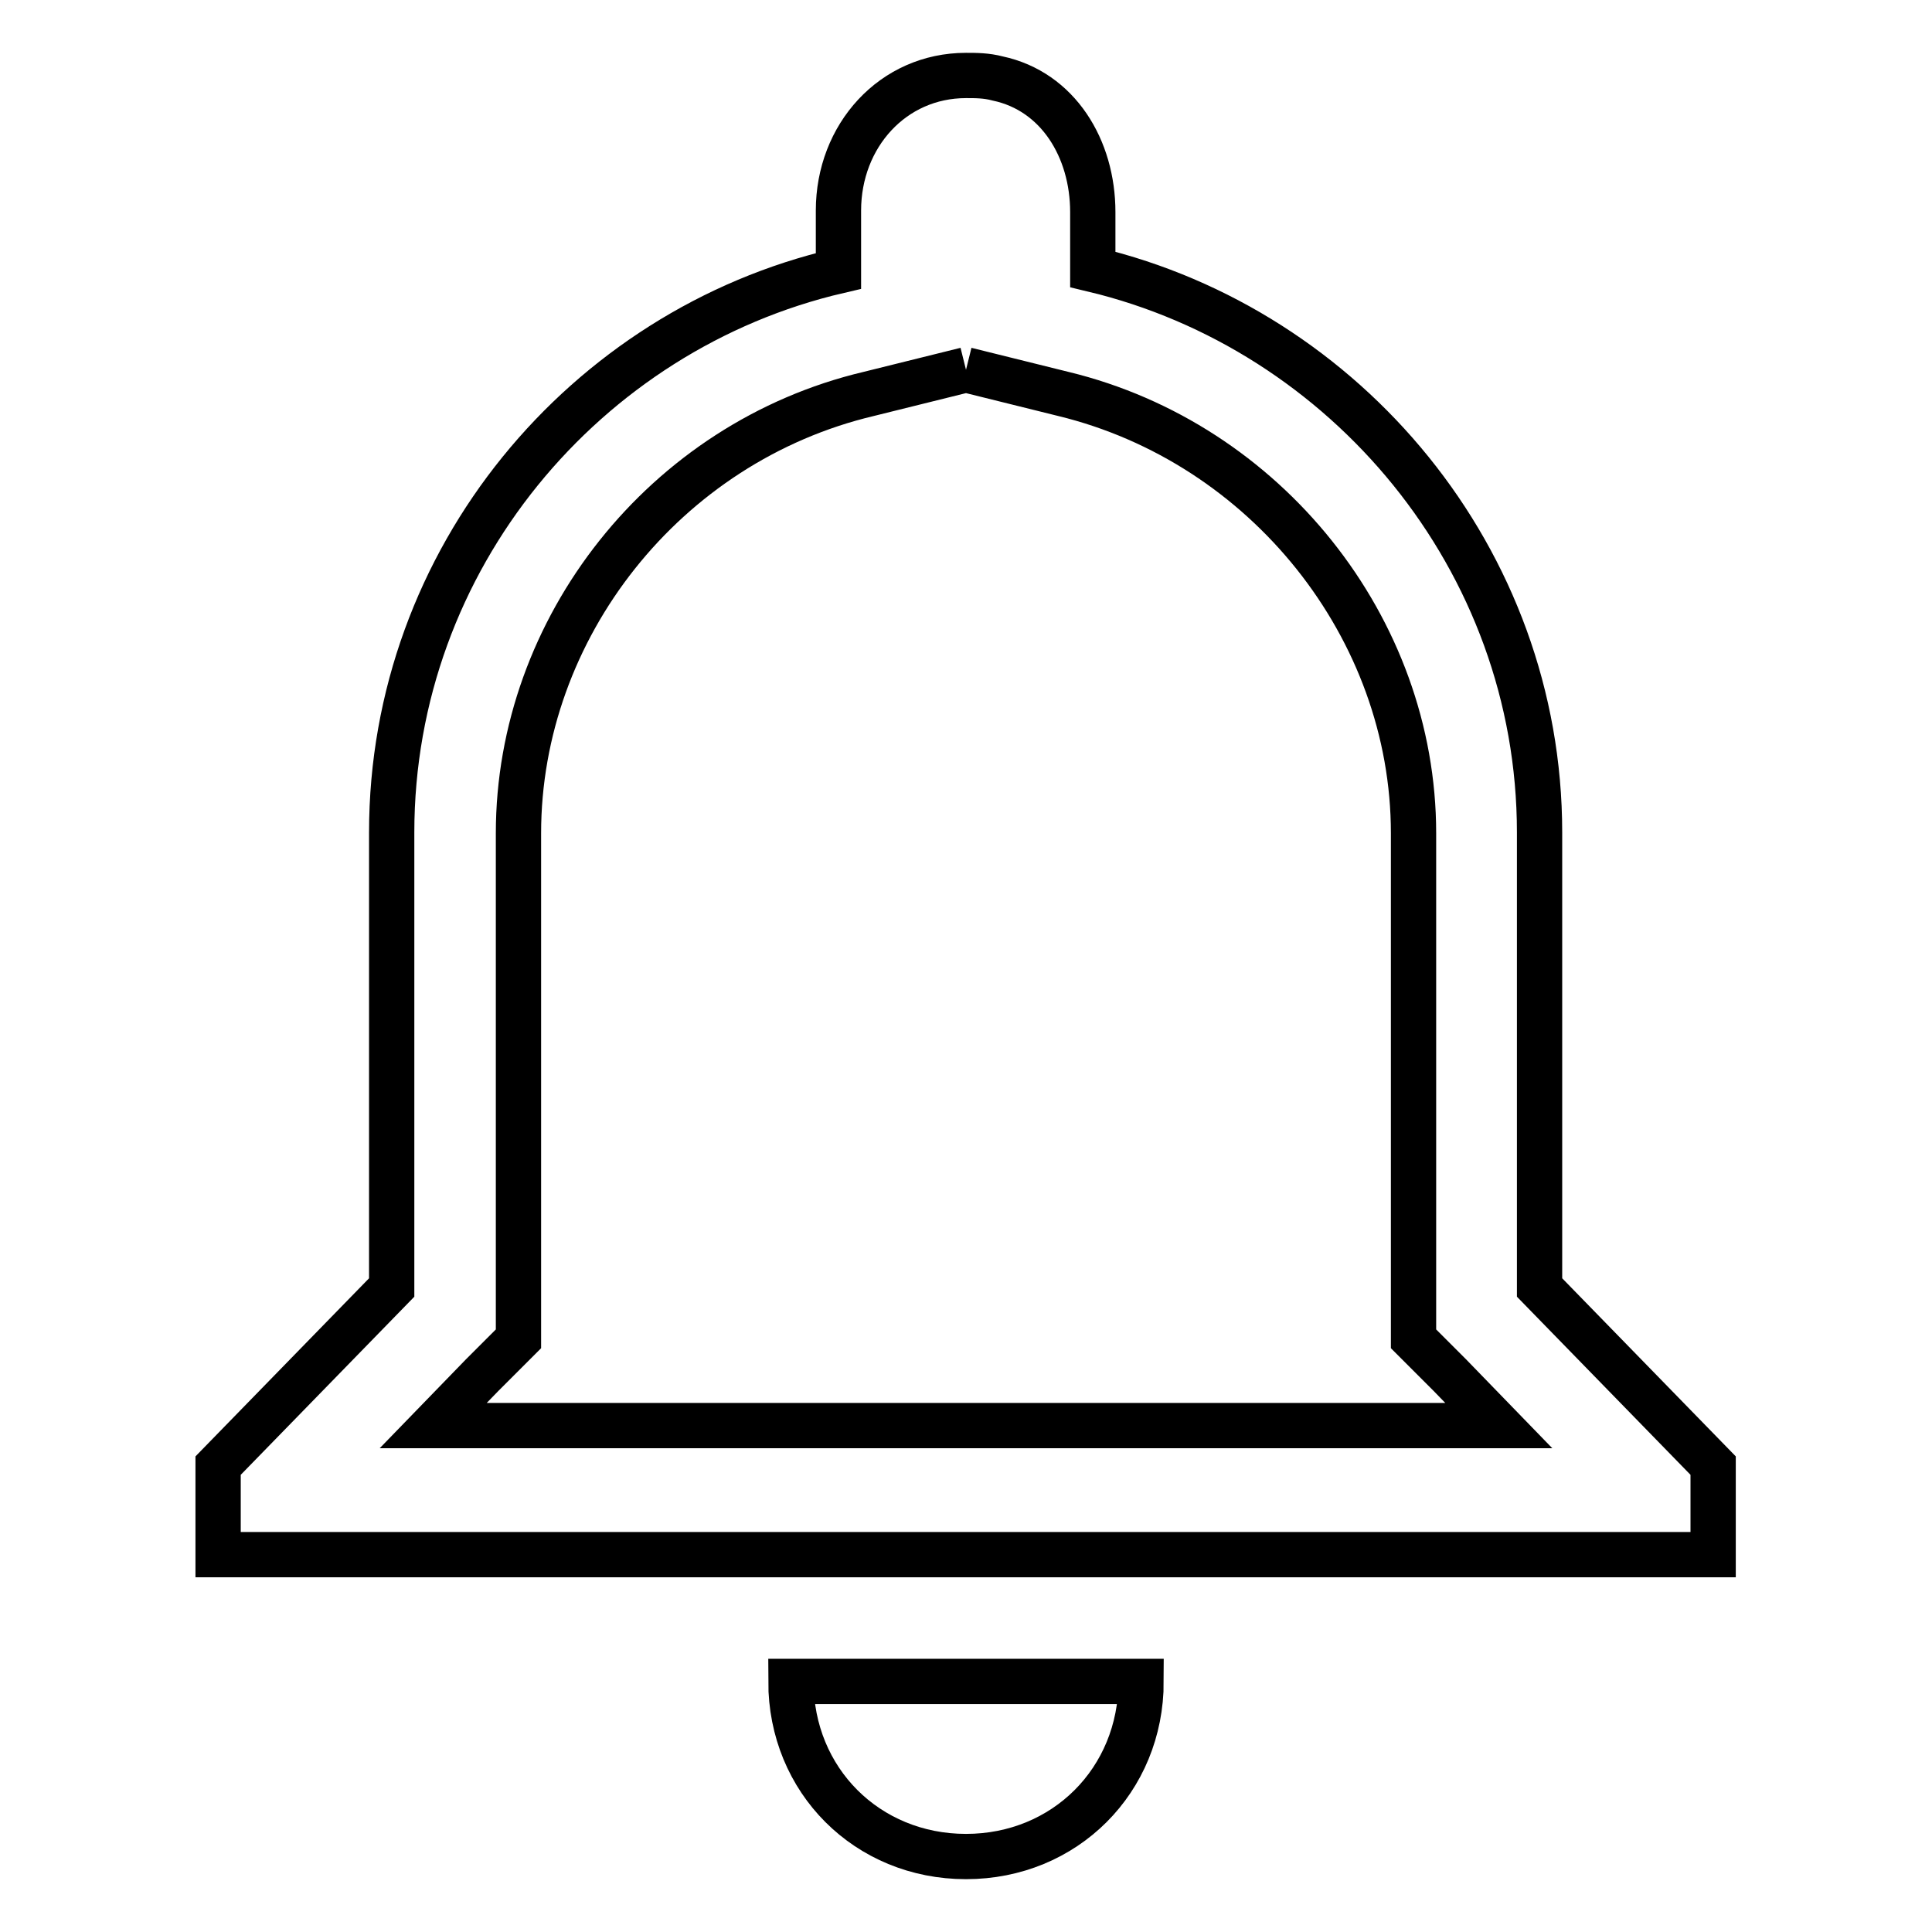
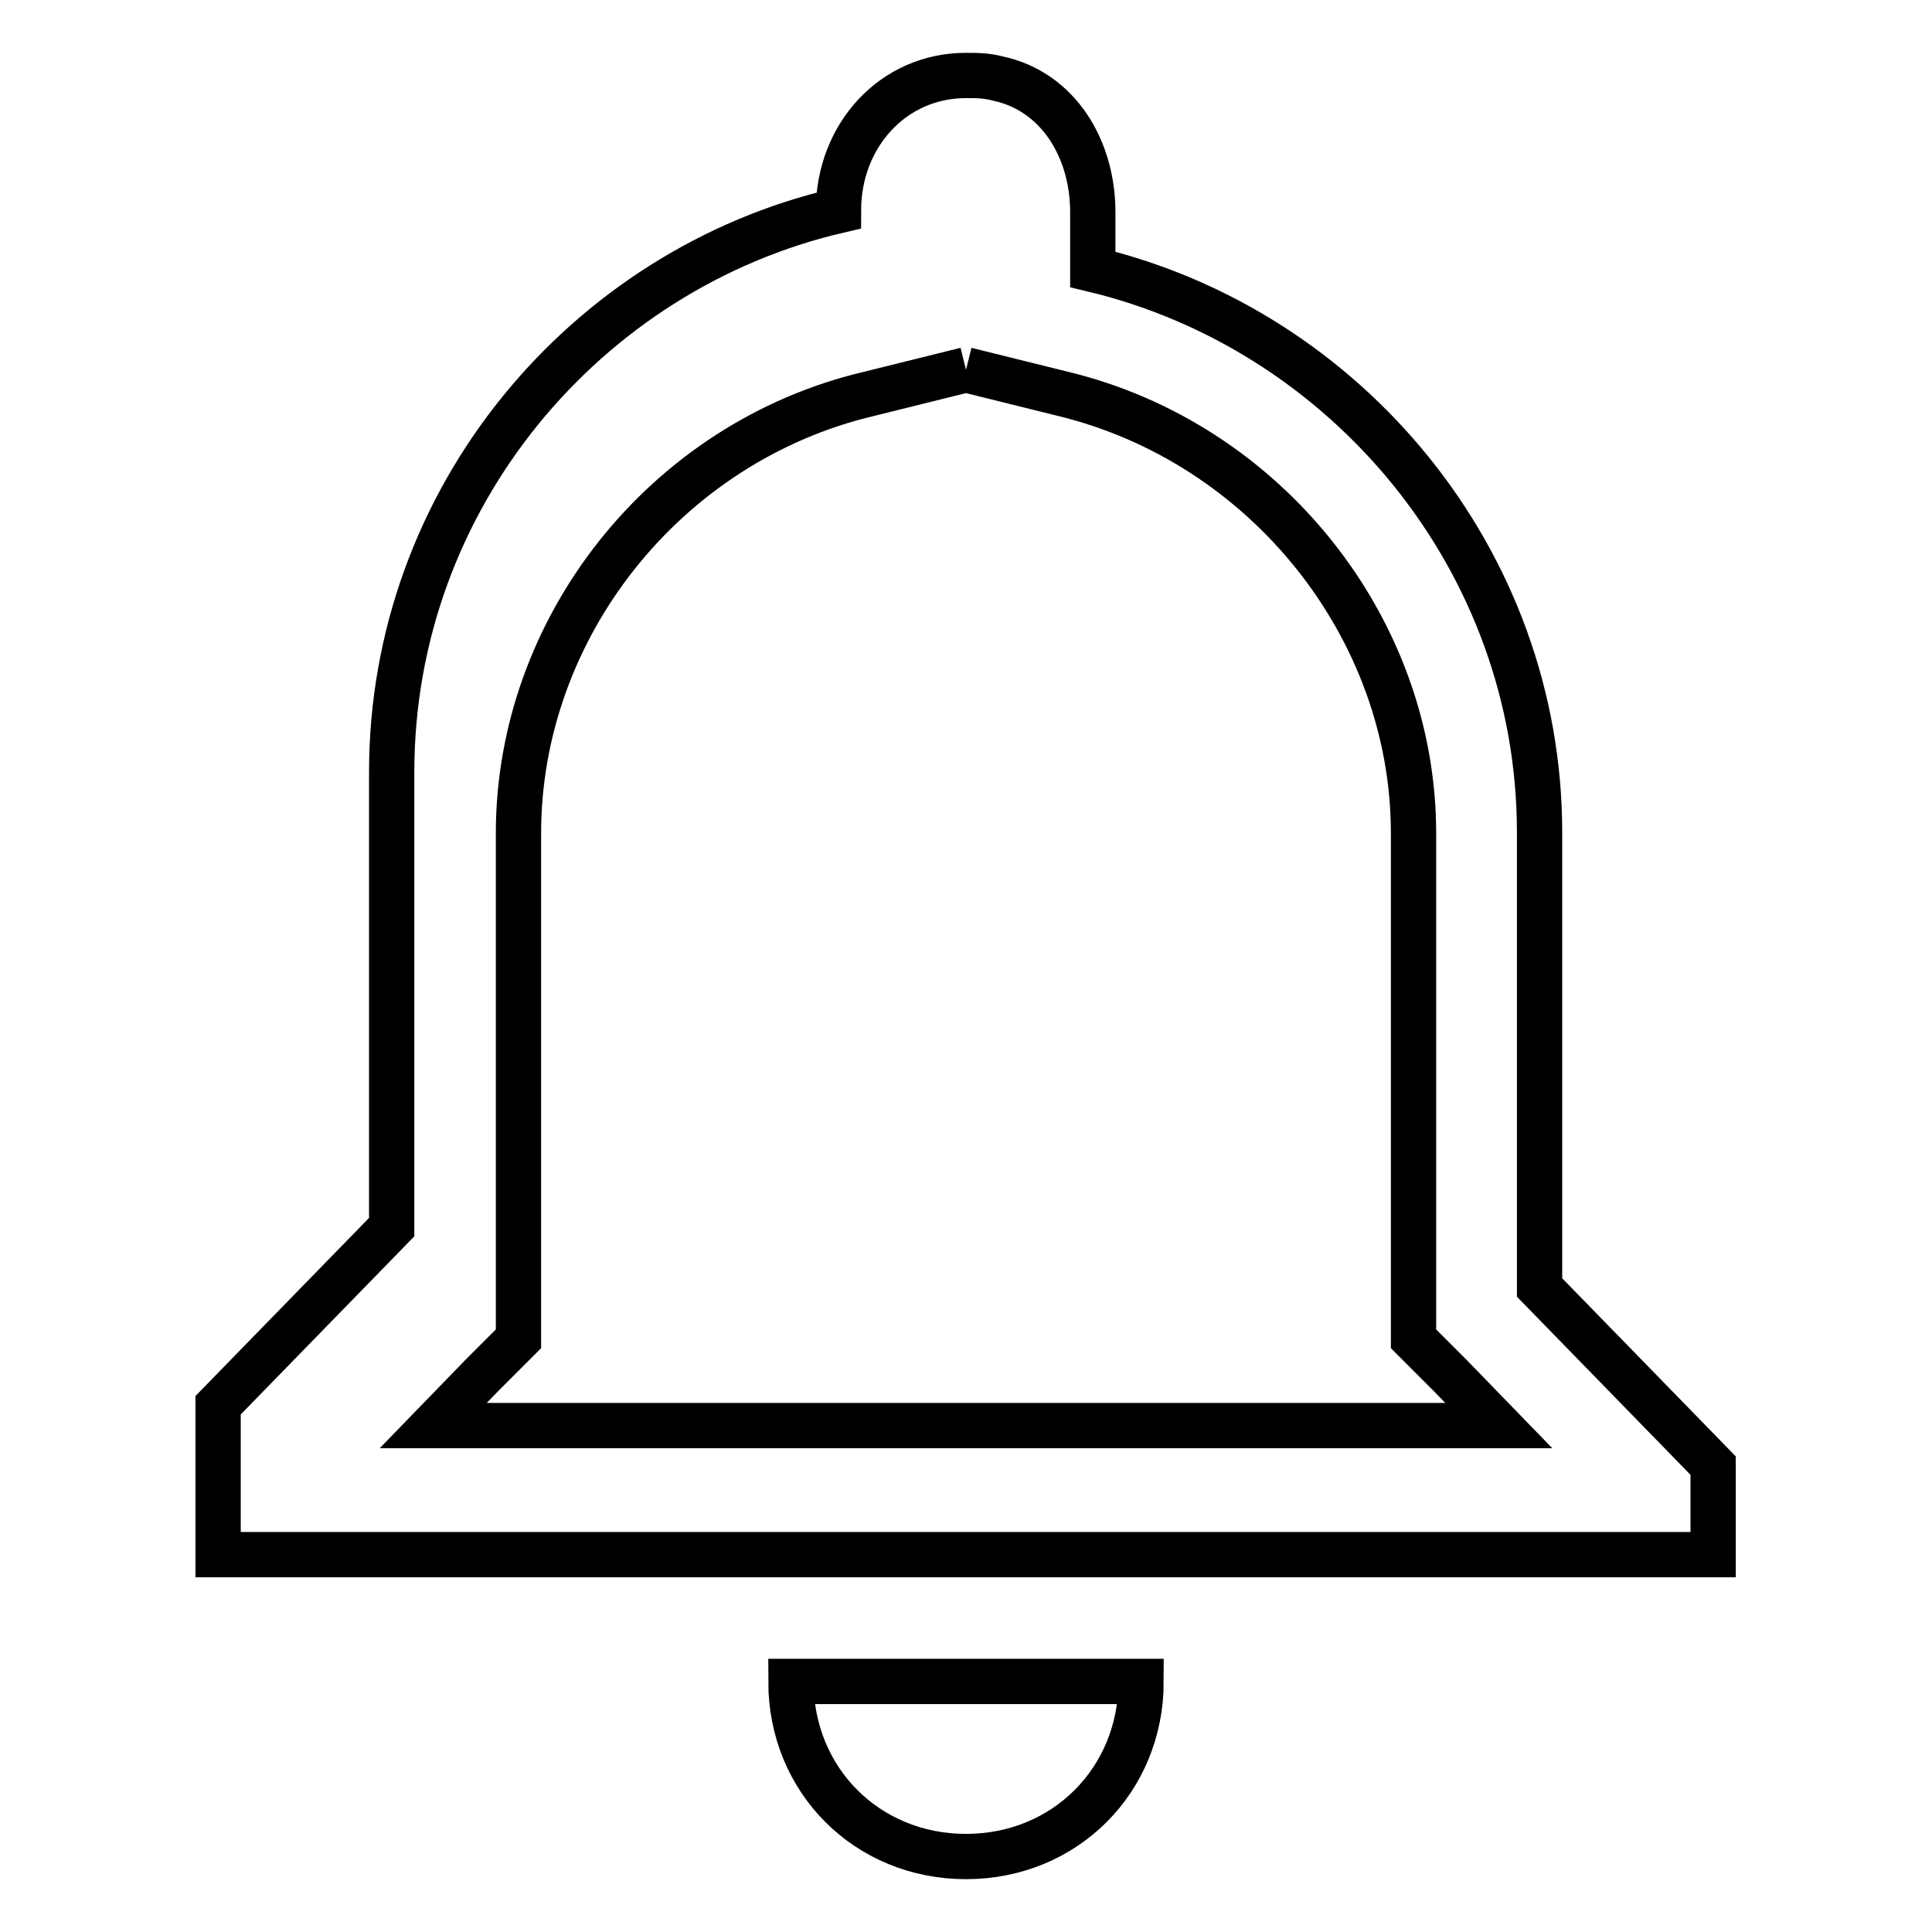
<svg xmlns="http://www.w3.org/2000/svg" version="1.1" x="0px" y="0px" viewBox="0 0 256 256" enable-background="new 0 0 256 256" xml:space="preserve">
  <g>
-     <path stroke-width="6" fill-opacity="0" stroke="#000000" d="M128,49l12.9,3.2c26.8,6.5,46.4,31,46.4,58.2v67l4.8,4.8l6.5,6.7H57.4l6.5-6.7l4.8-4.8v-67 c0-27.2,19.4-51.8,46.4-58.2L128,49 M128,10c-9.7,0-16.9,8-16.9,17.9v8c-33.5,7.8-59.2,38.1-59.2,74.4v60.3l-23,23.6V206H227v-11.8 l-23-23.6v-60.3c0-36.2-25.7-66.6-59.2-74.6v-7.6c0-8.4-4.6-16-12.6-17.7C130.7,10,129.3,10,128,10z M151.2,222.8h-46.4 c0,13.1,10.1,23.2,23.2,23.2C141.1,246,151.2,235.9,151.2,222.8z" />
+     <path stroke-width="6" fill-opacity="0" stroke="#000000" d="M128,49l12.9,3.2c26.8,6.5,46.4,31,46.4,58.2v67l4.8,4.8l6.5,6.7H57.4l6.5-6.7l4.8-4.8v-67 c0-27.2,19.4-51.8,46.4-58.2L128,49 M128,10c-9.7,0-16.9,8-16.9,17.9c-33.5,7.8-59.2,38.1-59.2,74.4v60.3l-23,23.6V206H227v-11.8 l-23-23.6v-60.3c0-36.2-25.7-66.6-59.2-74.6v-7.6c0-8.4-4.6-16-12.6-17.7C130.7,10,129.3,10,128,10z M151.2,222.8h-46.4 c0,13.1,10.1,23.2,23.2,23.2C141.1,246,151.2,235.9,151.2,222.8z" />
  </g>
</svg>